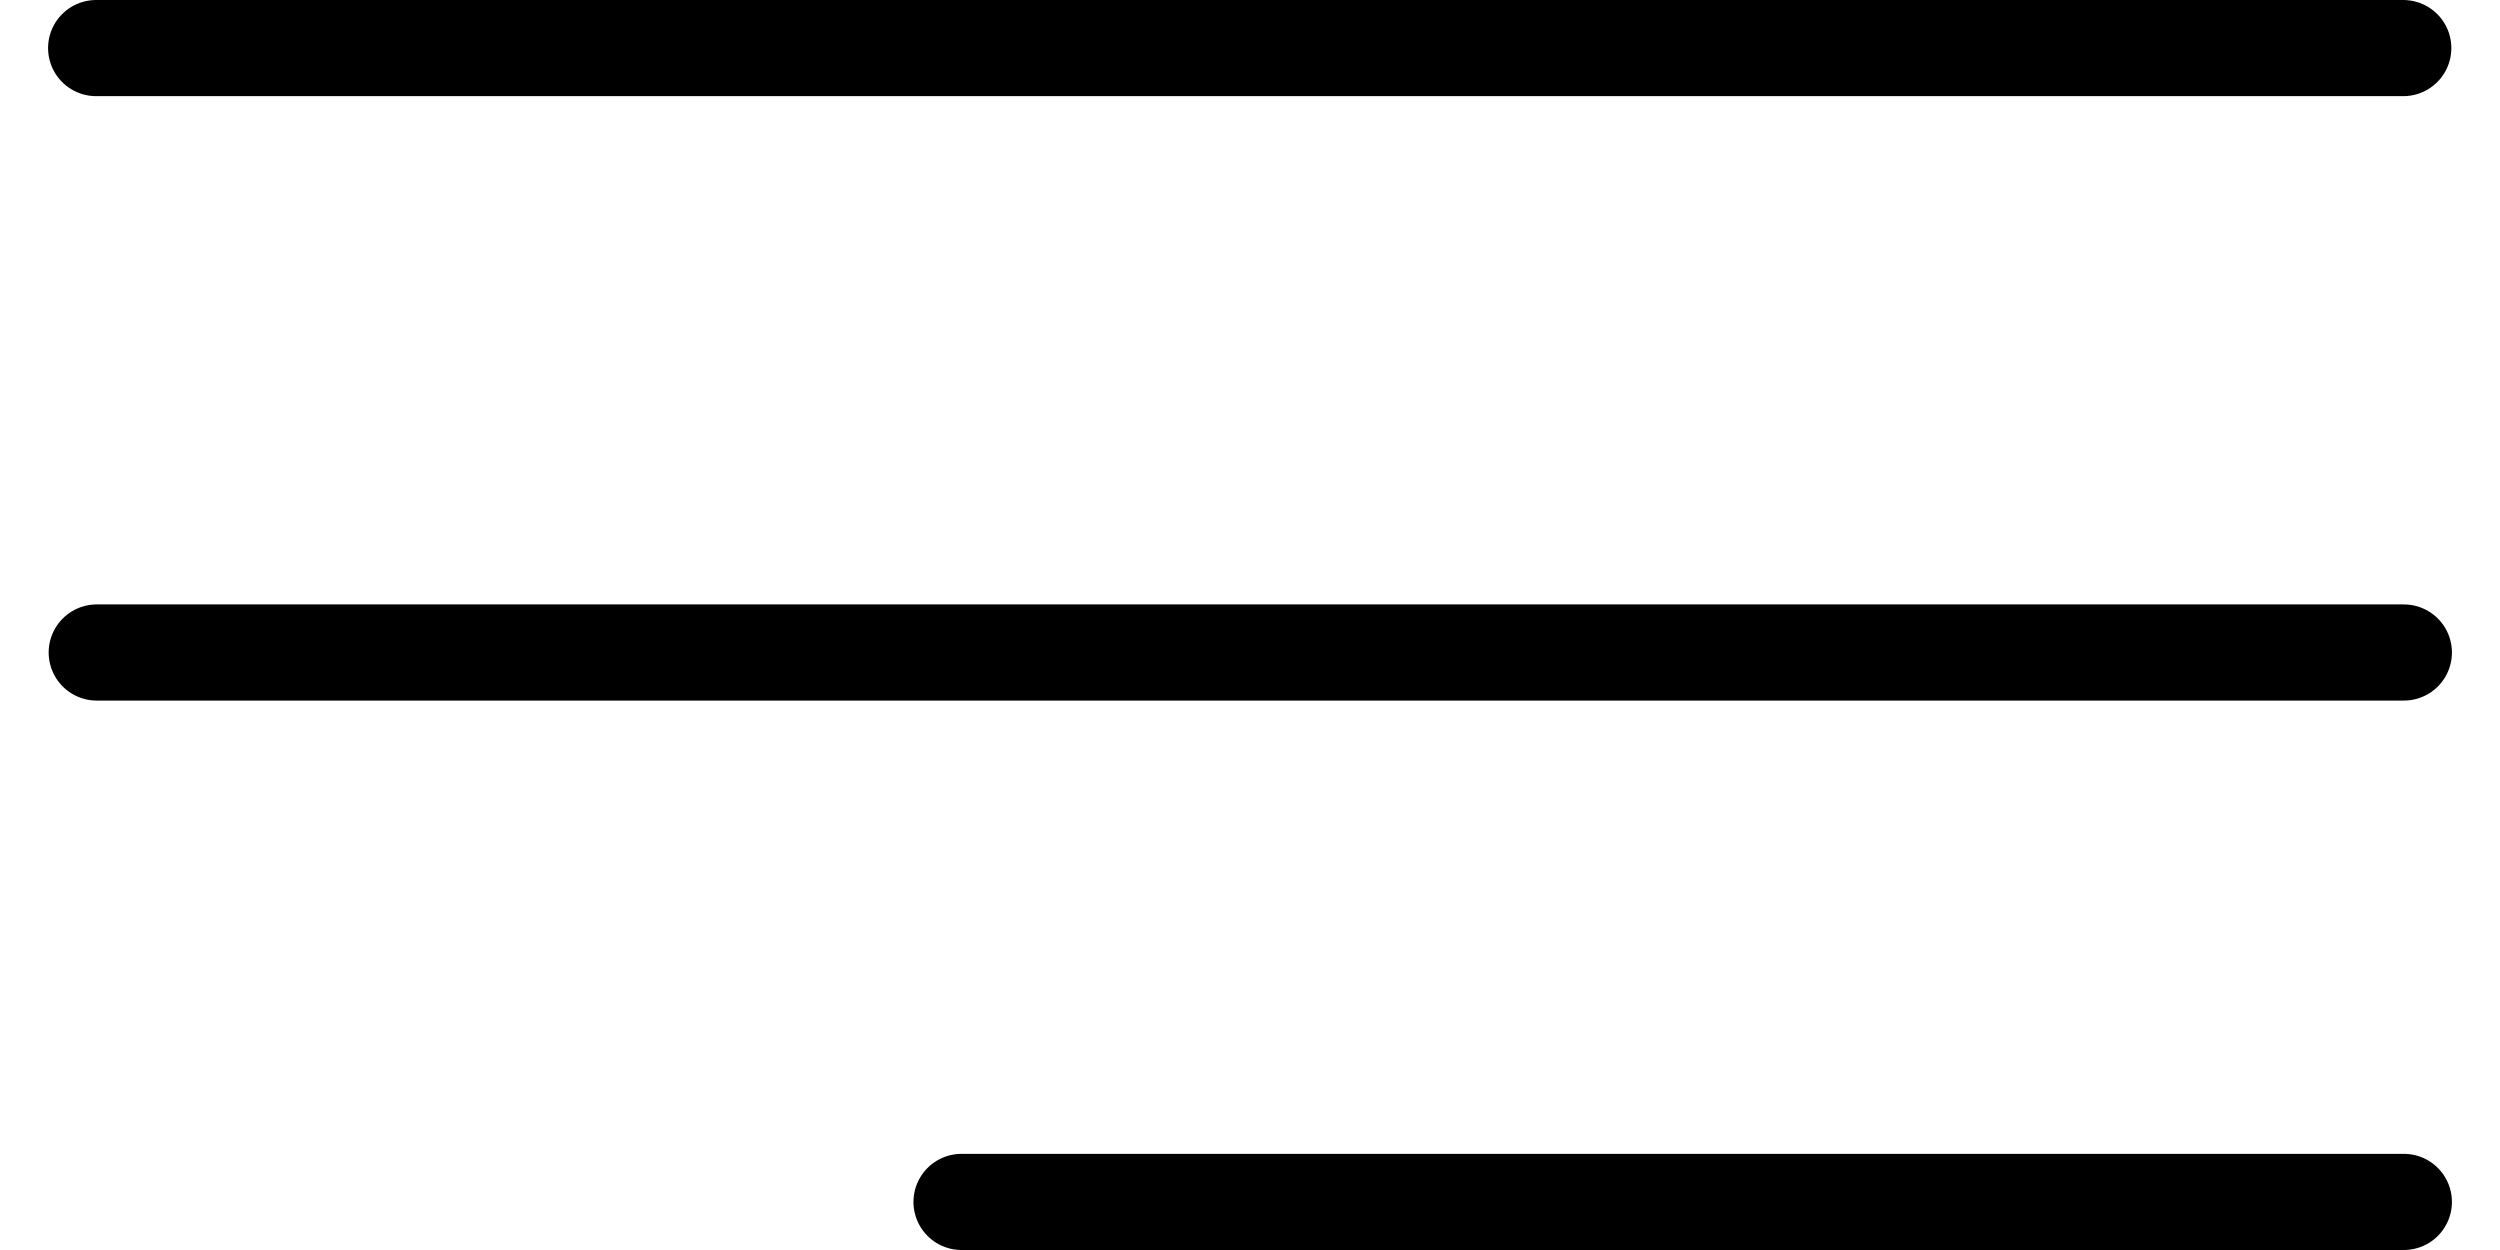
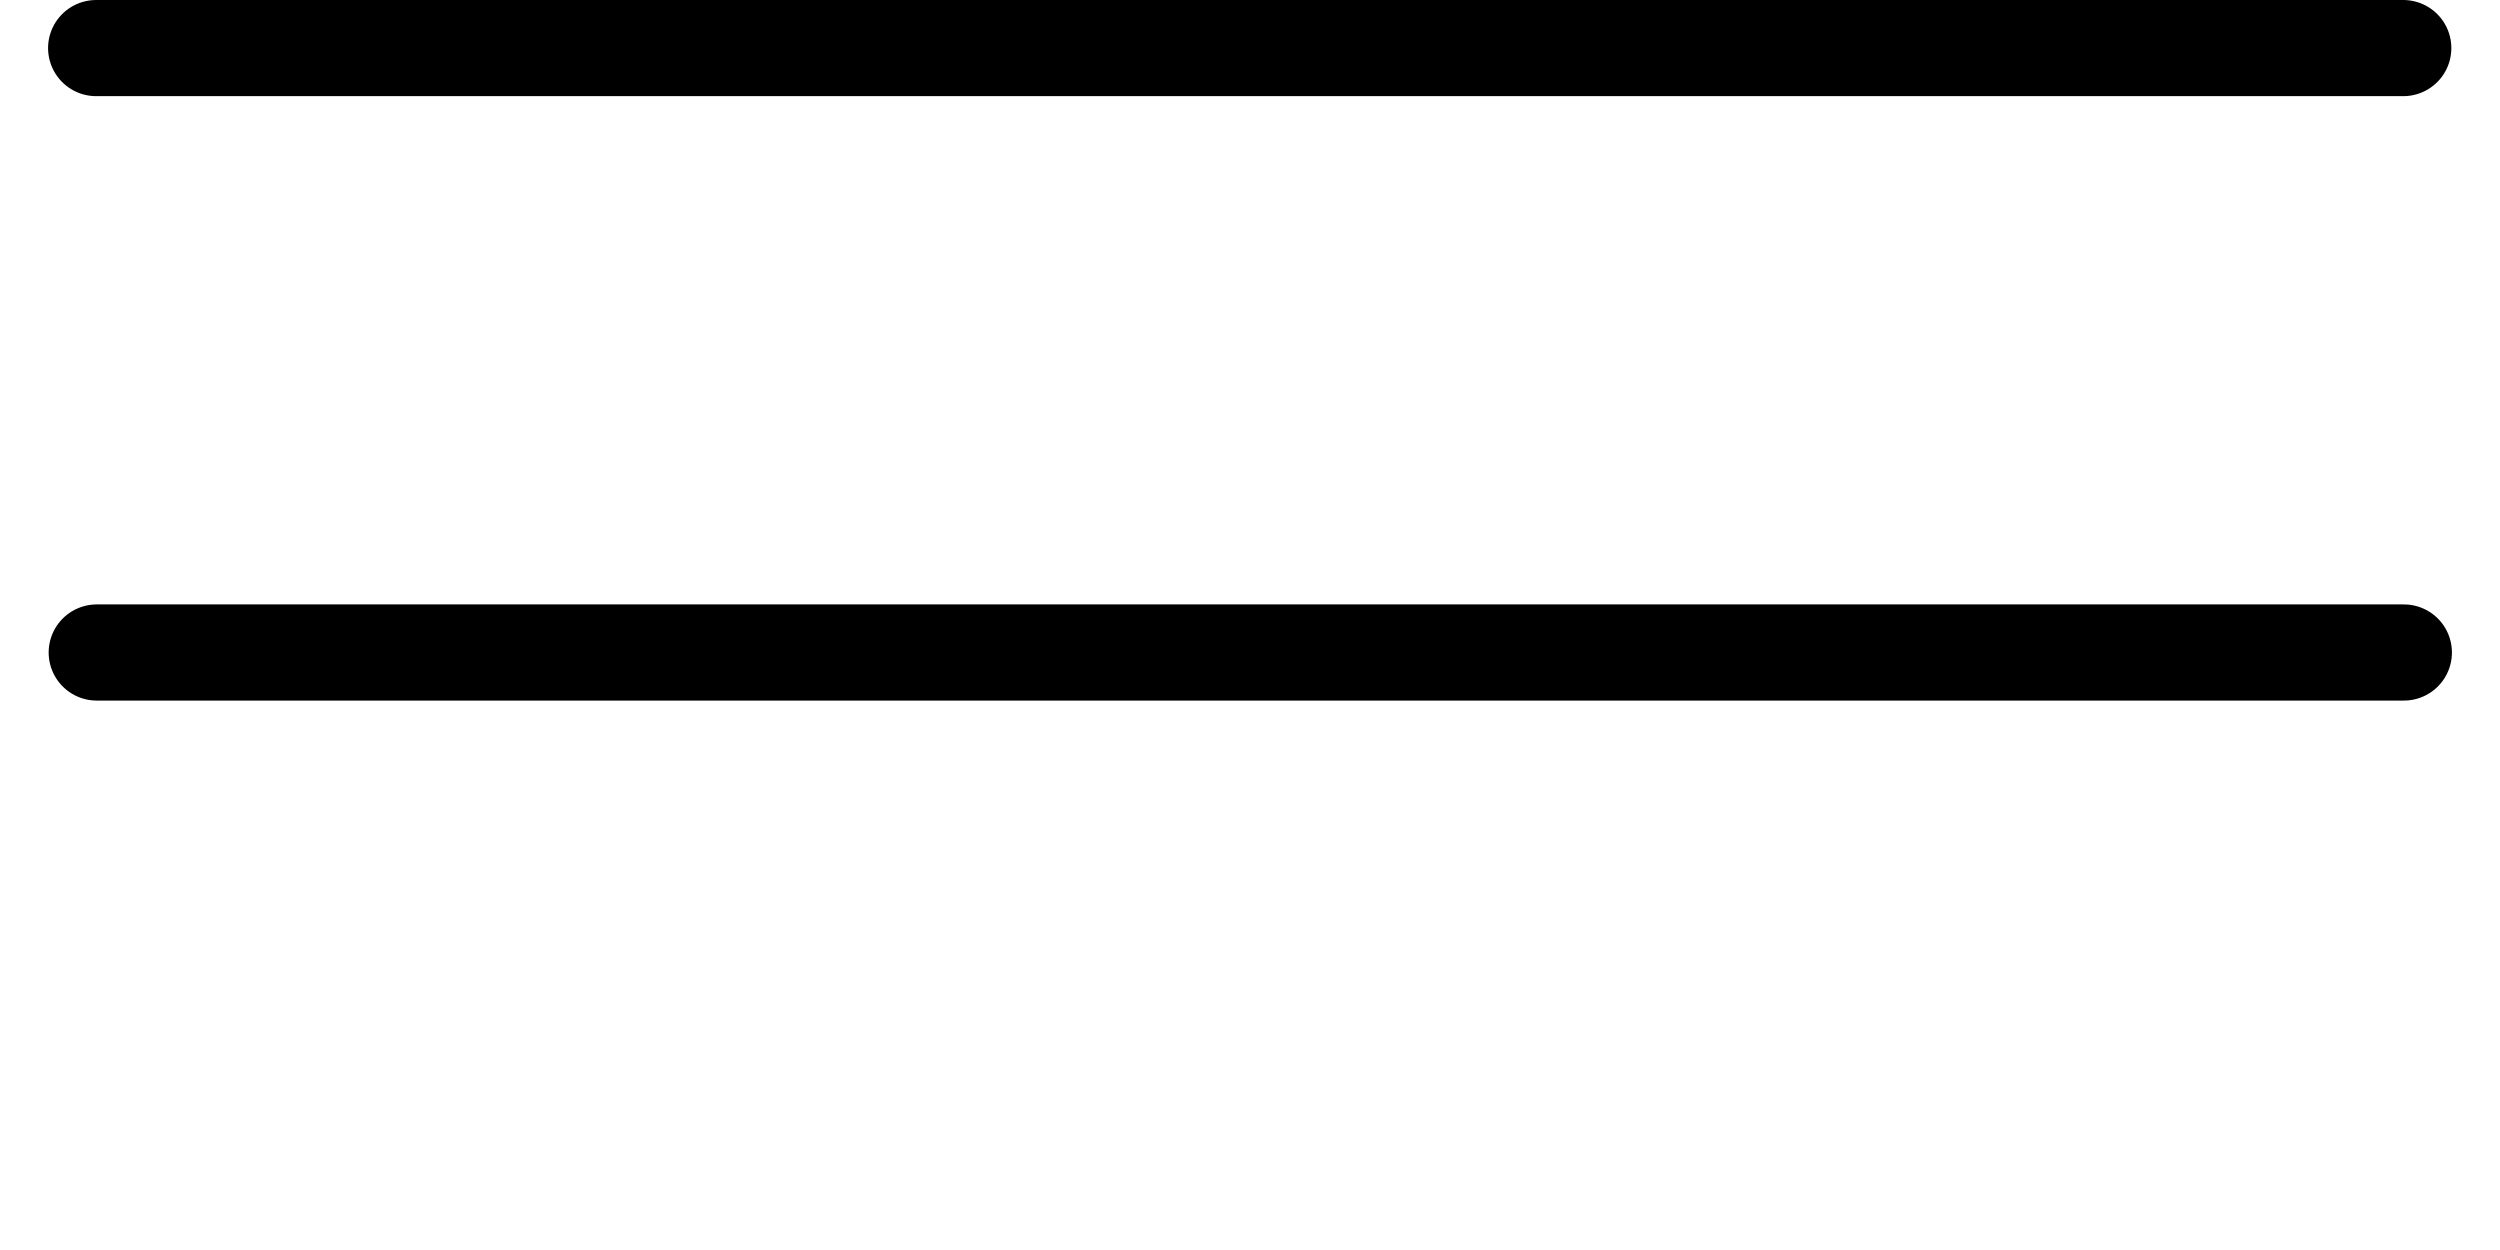
<svg xmlns="http://www.w3.org/2000/svg" width="26" height="13" viewBox="0 0 26 13" fill="none">
  <path d="M1 0.5H24.994" stroke="url(#paint0_linear_273_79)" stroke-linecap="round" />
  <path d="M1.006 6.786H25" stroke="url(#paint1_linear_273_79)" stroke-linecap="round" />
-   <path d="M10 12.5L25 12.5" stroke="url(#paint2_linear_273_79)" stroke-linecap="round" />
  <defs>
    <linearGradient id="paint0_linear_273_79" x1="12.997" y1="1" x2="12.996" y2="2.242" gradientUnits="userSpaceOnUse">
      <stop offset="0.339" />
      <stop offset="1" stop-color="#5A4E41" />
    </linearGradient>
    <linearGradient id="paint1_linear_273_79" x1="13.003" y1="7.286" x2="13.002" y2="8.528" gradientUnits="userSpaceOnUse">
      <stop offset="0.339" />
      <stop offset="1" stop-color="#5A4E41" />
    </linearGradient>
    <linearGradient id="paint2_linear_273_79" x1="17.5" y1="13" x2="17.498" y2="14.242" gradientUnits="userSpaceOnUse">
      <stop offset="0.339" />
      <stop offset="1" stop-color="#5A4E41" />
    </linearGradient>
  </defs>
</svg>